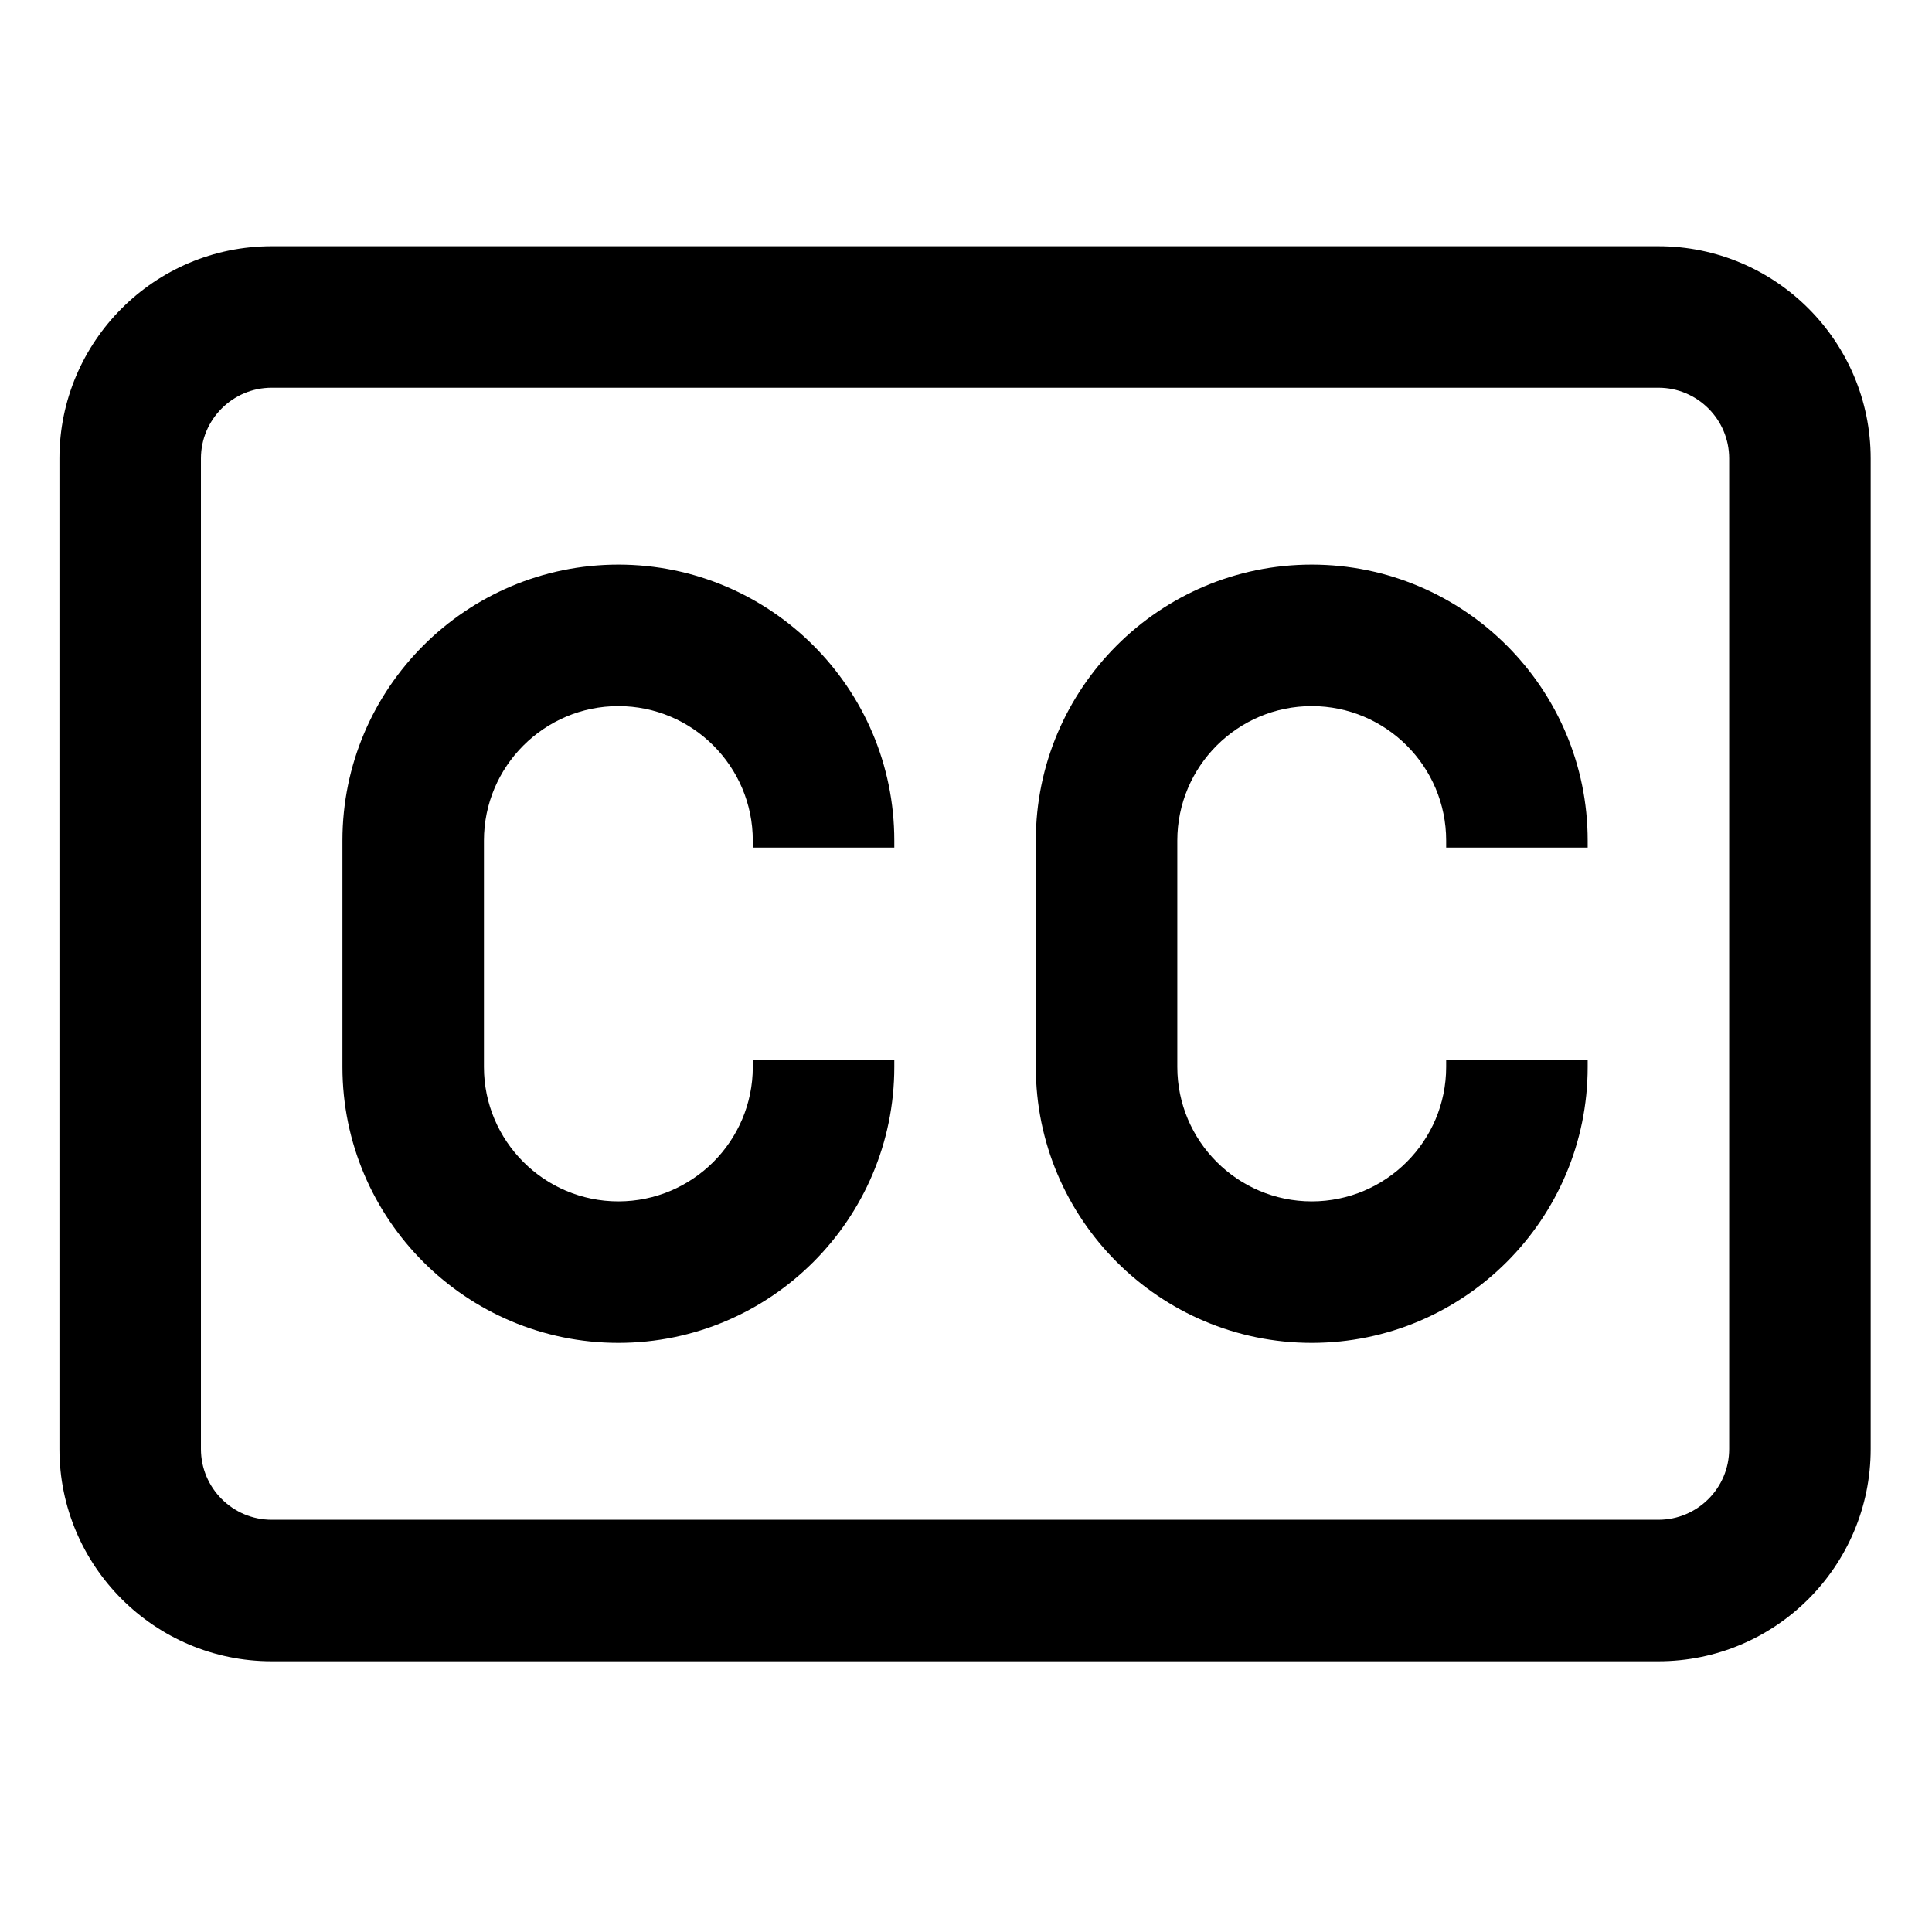
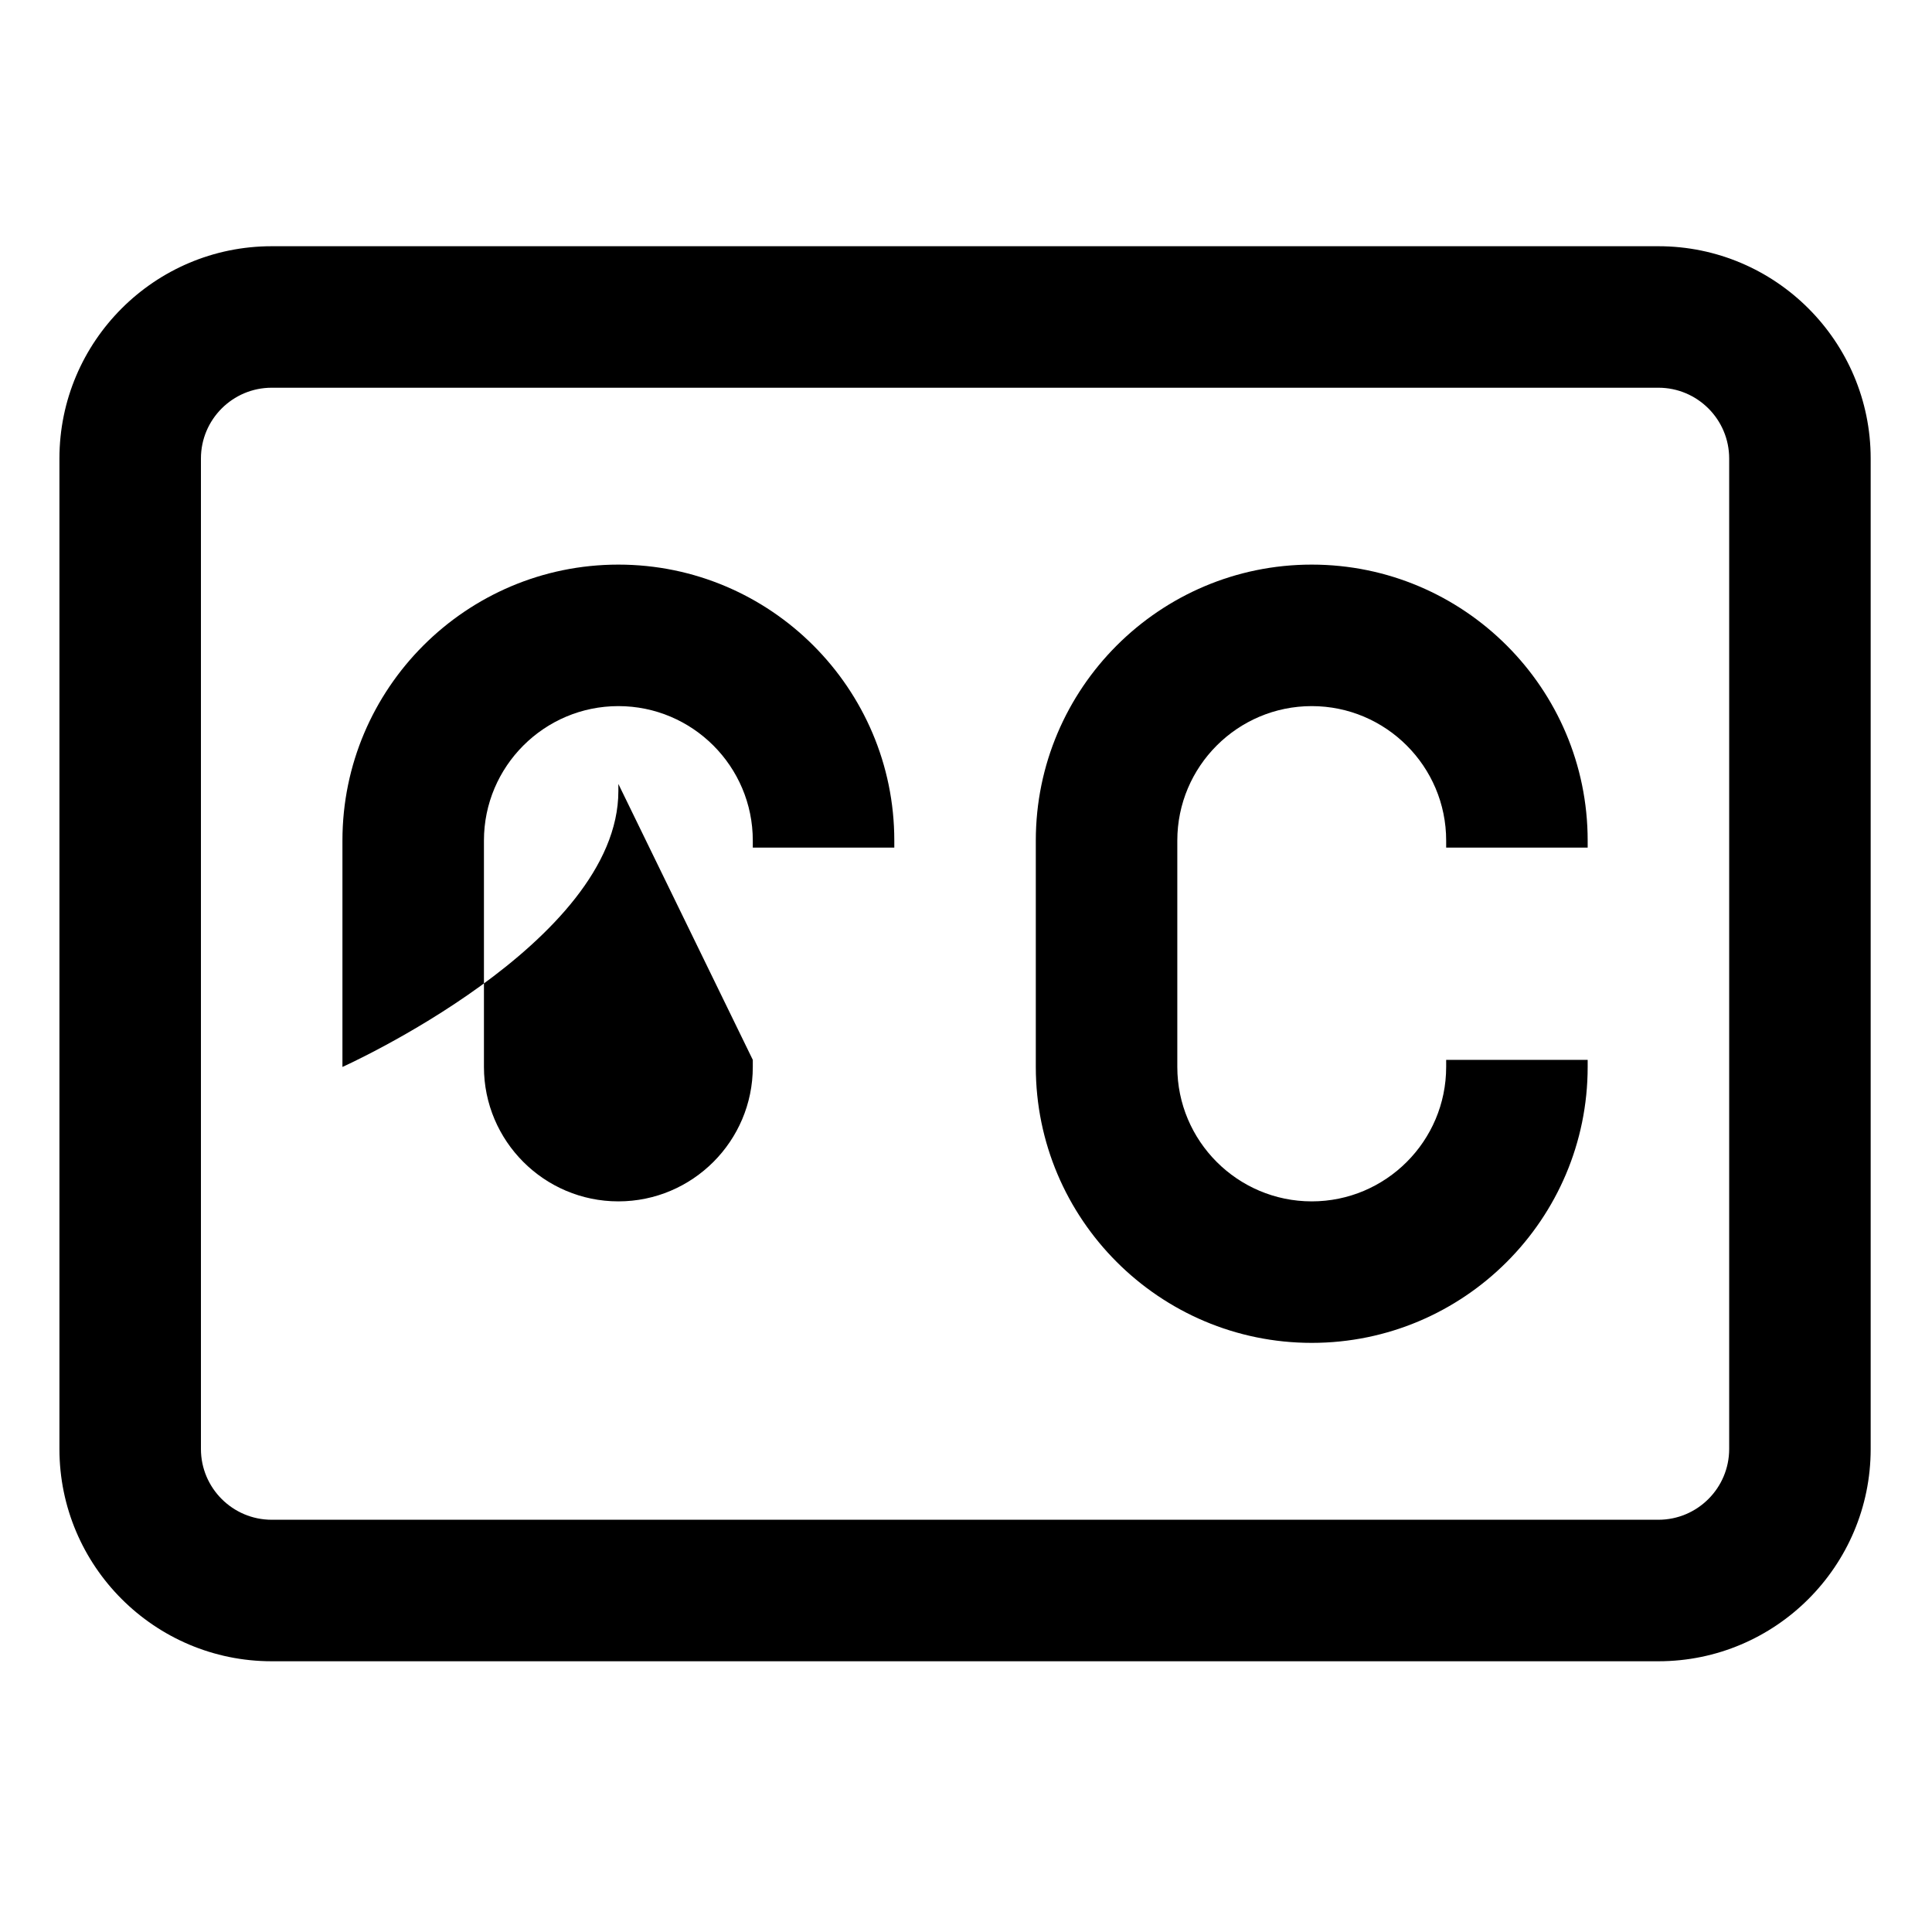
<svg xmlns="http://www.w3.org/2000/svg" height="682pt" viewBox="-21 -91 682.667 682" width="682pt">
-   <path d="m565 495.668h-490c-41.359 0-75-33.645-75-75v-350c0-41.359 33.641-75 75-75h490c41.359 0 75 33.641 75 75v350c0 41.355-33.641 75-75 75zm-490-450c-13.785 0-25 11.215-25 25v350c0 13.781 11.215 25 25 25h490c13.785 0 25-11.219 25-25v-350c0-13.785-11.215-25-25-25zm170 237.5v2.5c0 26.191-21.309 47.5-47.5 47.5s-47.5-21.309-47.5-47.5v-80c0-26.191 21.309-47.5 47.5-47.5s47.5 21.309 47.5 47.5v2.5h50v-2.5c0-53.762-43.734-97.5-97.5-97.5s-97.5 43.738-97.5 97.5v80c0 53.758 43.734 97.5 97.5 97.5s97.5-43.742 97.5-97.5v-2.5zm245 0v2.5c0 26.191-21.309 47.5-47.5 47.5s-47.5-21.309-47.5-47.5v-80c0-26.191 21.309-47.5 47.5-47.5s47.5 21.309 47.5 47.5v2.5h50v-2.5c0-53.762-43.734-97.5-97.5-97.5s-97.5 43.738-97.5 97.5v80c0 53.758 43.734 97.5 97.5 97.5s97.5-43.742 97.5-97.5v-2.5zm0 0" />
+   <path d="m565 495.668h-490c-41.359 0-75-33.645-75-75v-350c0-41.359 33.641-75 75-75h490c41.359 0 75 33.641 75 75v350c0 41.355-33.641 75-75 75zm-490-450c-13.785 0-25 11.215-25 25v350c0 13.781 11.215 25 25 25h490c13.785 0 25-11.219 25-25v-350c0-13.785-11.215-25-25-25zm170 237.5v2.5c0 26.191-21.309 47.5-47.5 47.5s-47.5-21.309-47.5-47.5v-80c0-26.191 21.309-47.5 47.5-47.5s47.5 21.309 47.5 47.5v2.5h50v-2.5c0-53.762-43.734-97.5-97.5-97.5s-97.5 43.738-97.5 97.5v80s97.5-43.742 97.5-97.5v-2.5zm245 0v2.5c0 26.191-21.309 47.5-47.5 47.5s-47.5-21.309-47.5-47.5v-80c0-26.191 21.309-47.5 47.5-47.5s47.5 21.309 47.5 47.5v2.5h50v-2.5c0-53.762-43.734-97.5-97.5-97.5s-97.5 43.738-97.5 97.5v80c0 53.758 43.734 97.5 97.5 97.5s97.5-43.742 97.5-97.5v-2.5zm0 0" />
</svg>